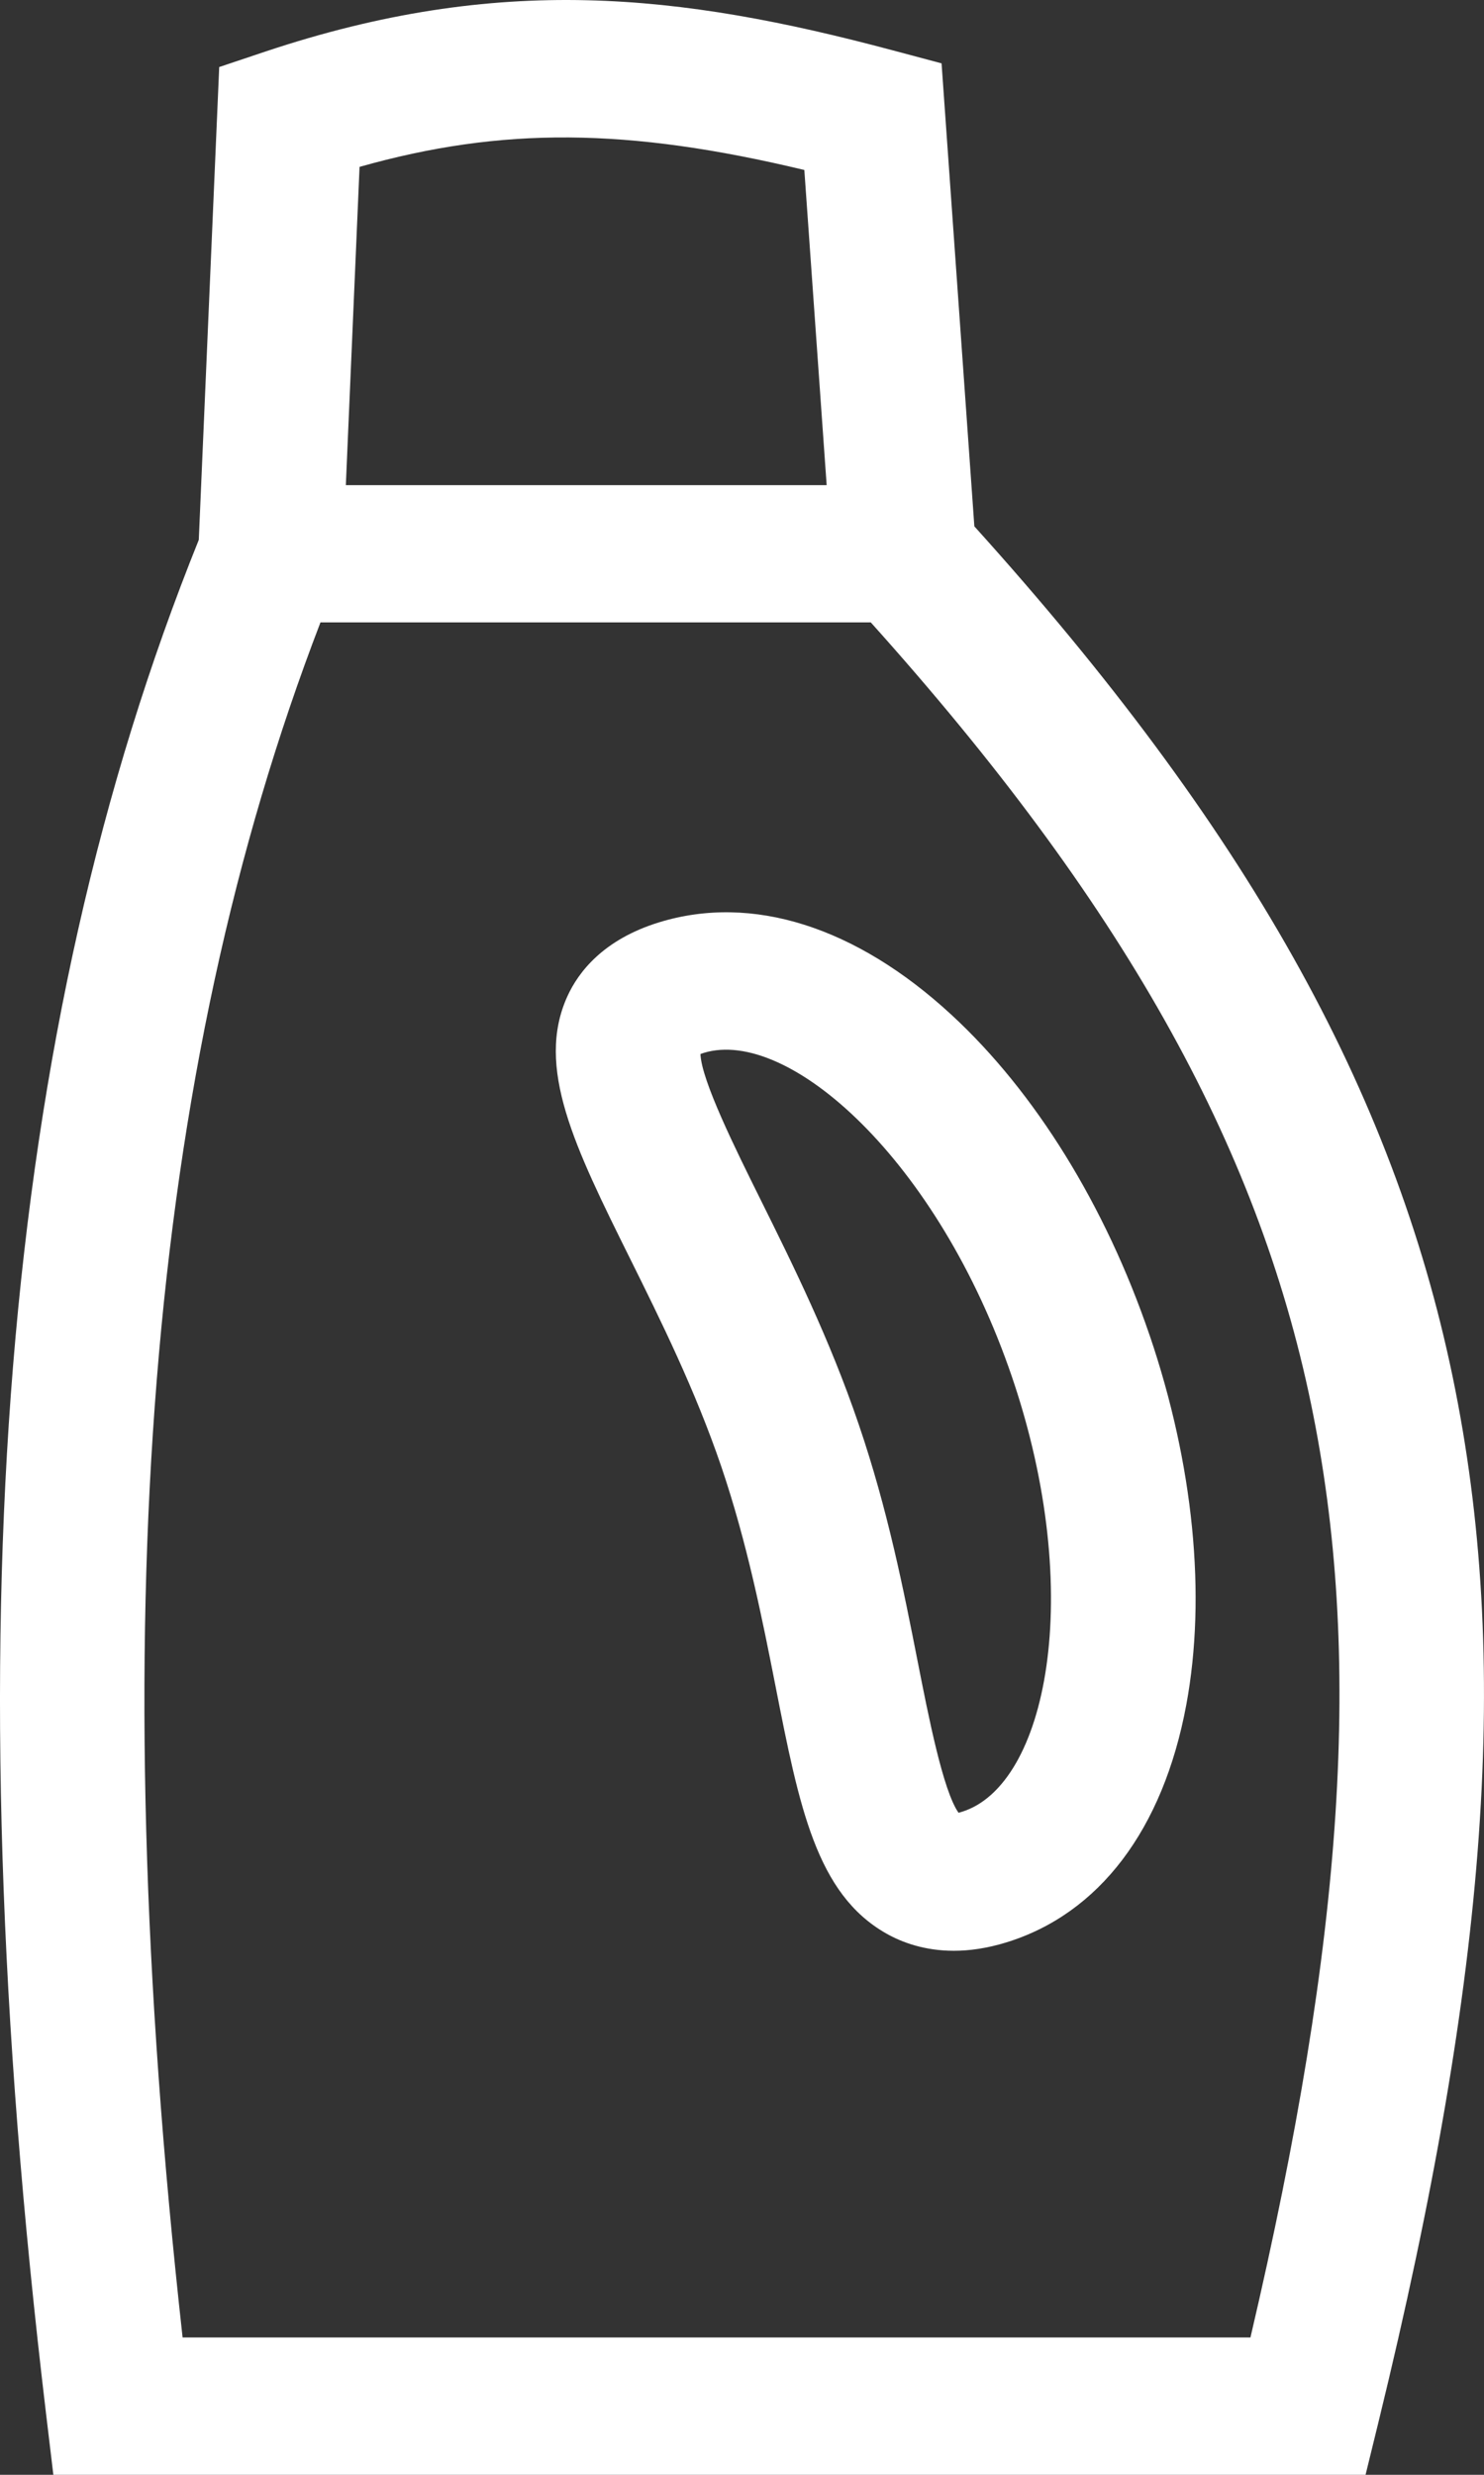
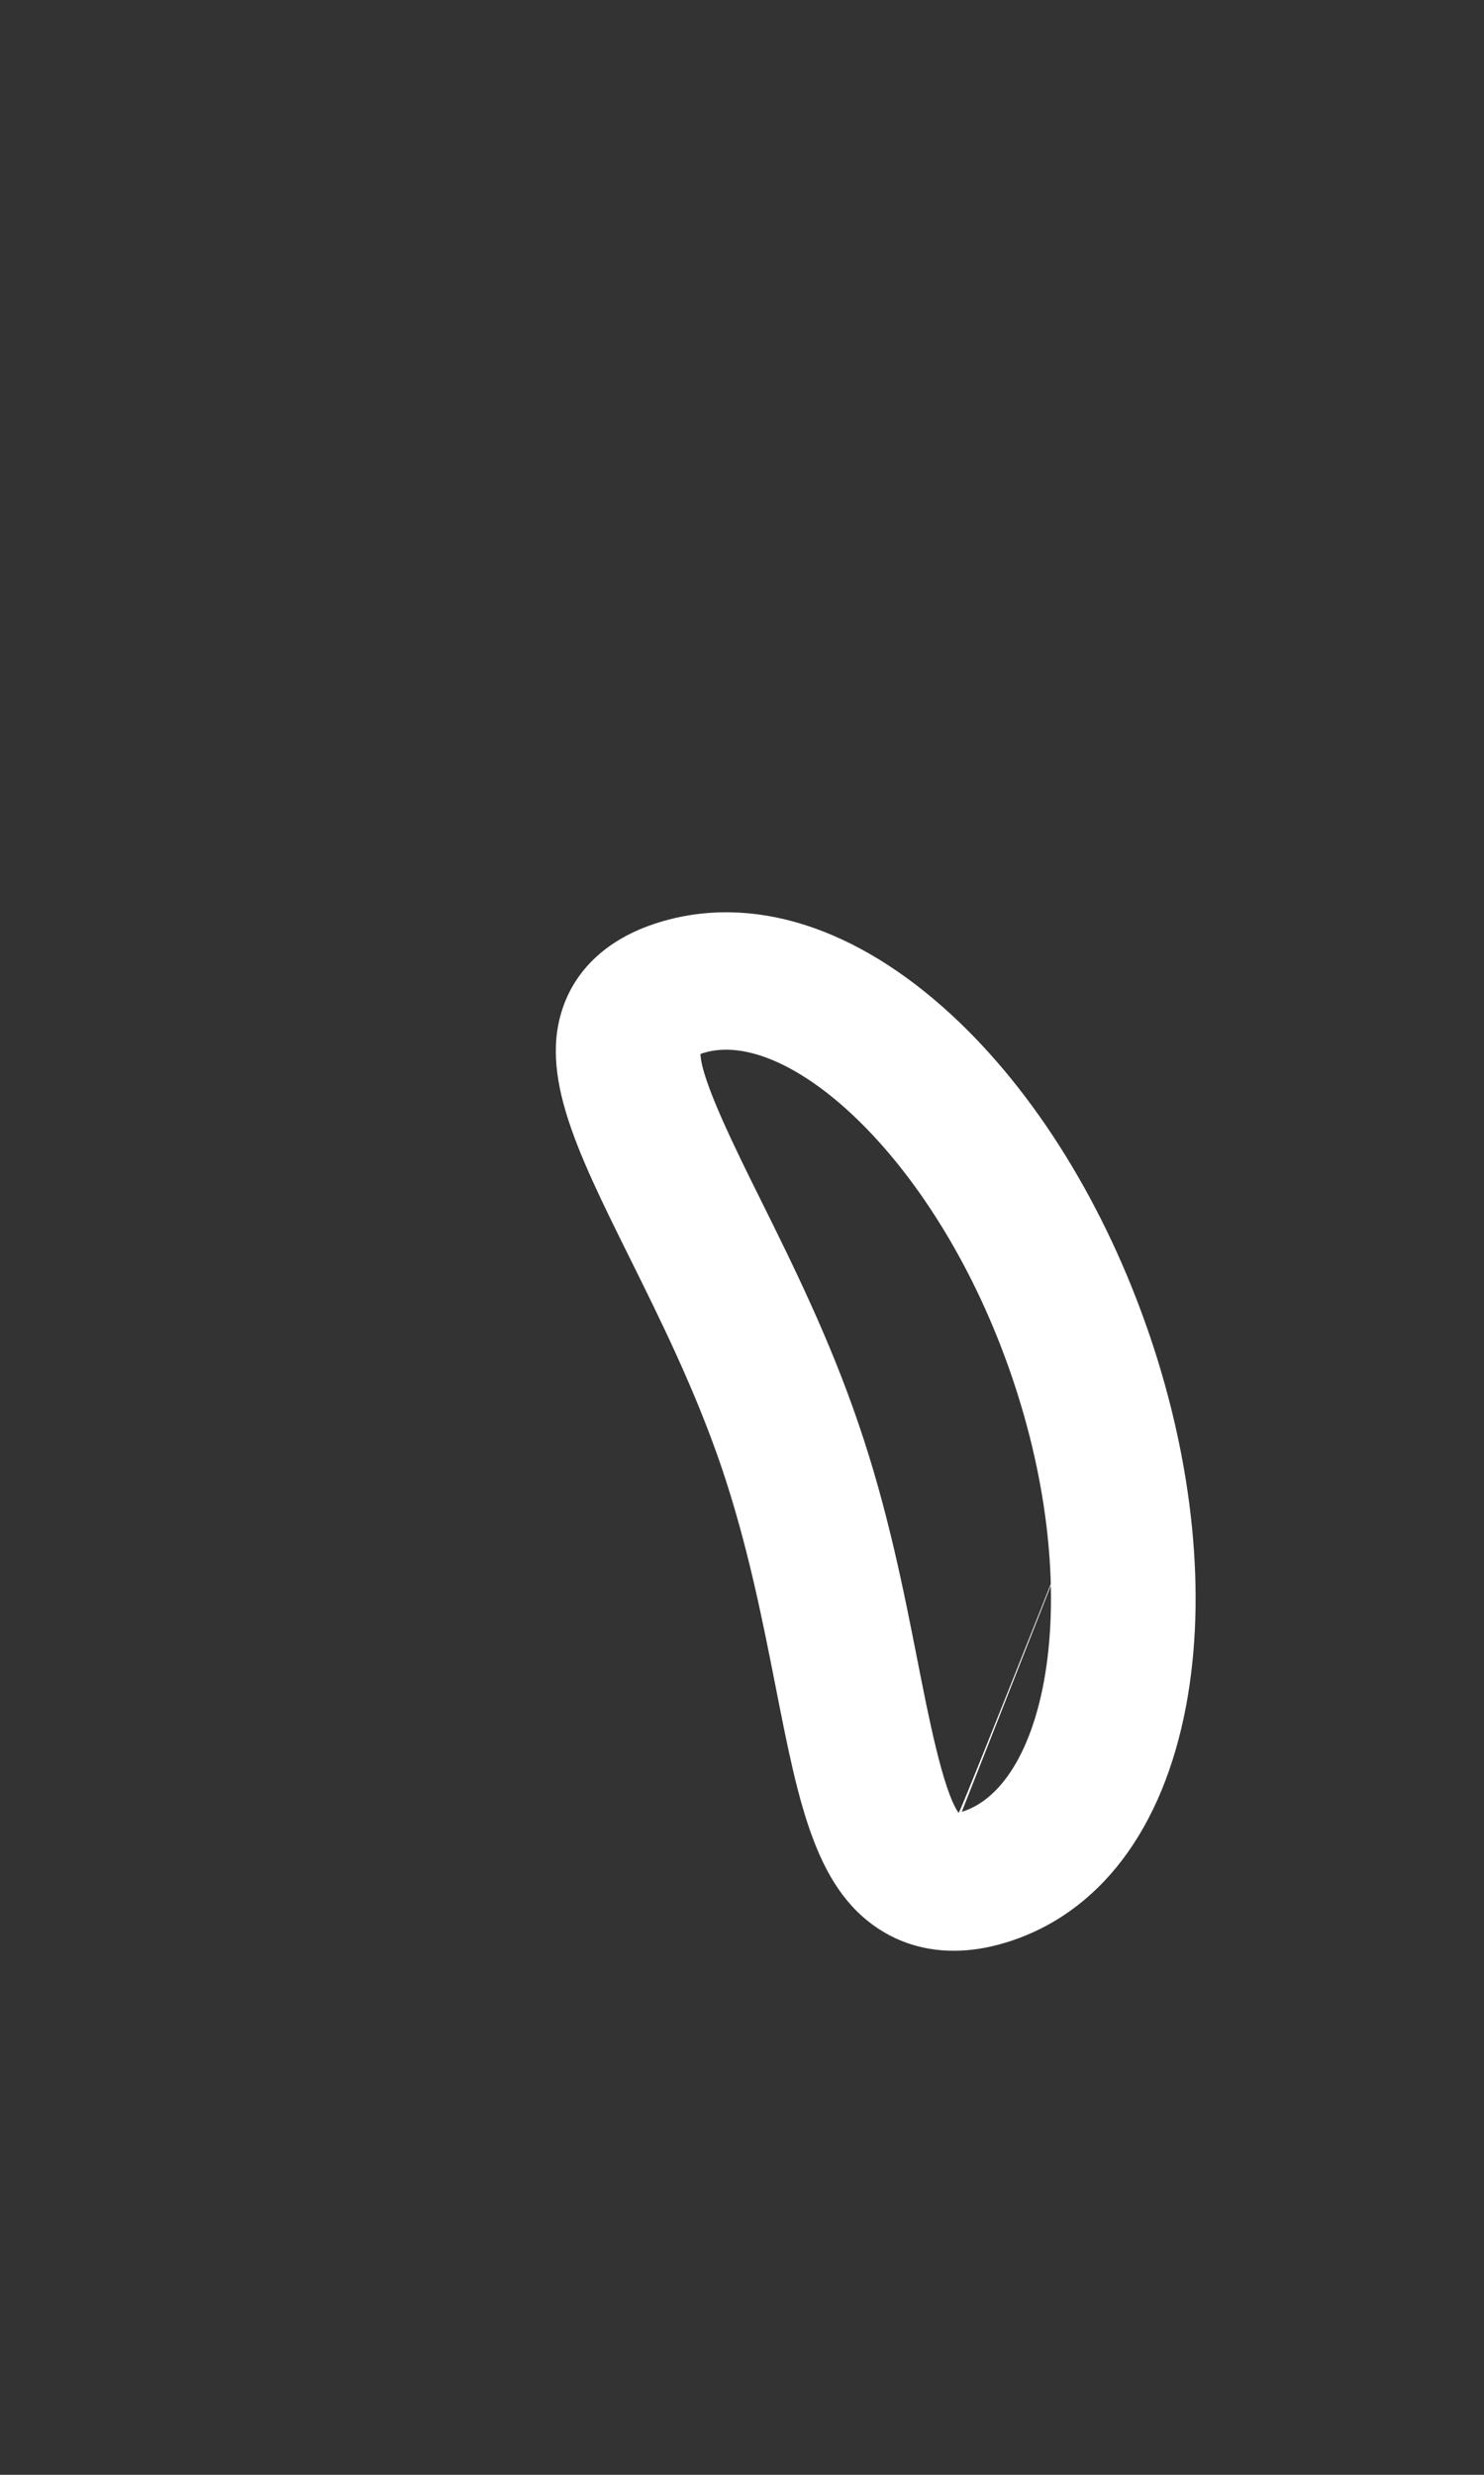
<svg xmlns="http://www.w3.org/2000/svg" width="21" height="35" viewBox="0 0 21 35" fill="none">
  <rect x="0" y="0" width="21" height="35" fill="#333333" stroke="none" />
-   <path d="M20.558 19.479C19.716 15.415 17.623 11.692 13.788 7.444L13.324 0.896L12.629 0.711C9.605 -0.096 7.066 -0.375 3.756 0.729L3.102 0.948L2.813 7.635C0.013 14.58 -0.675 23.007 0.652 34.139L0.755 35H19.324L19.508 34.249C21.067 27.871 21.381 23.454 20.558 19.479H20.558ZM11.382 2.404L11.698 6.861H4.894L5.088 2.36C7.103 1.791 8.881 1.805 11.382 2.404ZM17.695 33.058H2.584C1.459 22.927 2.082 15.179 4.535 8.802H12.322C15.861 12.742 17.788 16.165 18.552 19.853C19.284 23.389 19.029 27.369 17.695 33.058Z" fill="white" />
-   <path d="M16.267 18.881C15.644 17.053 14.649 15.444 13.463 14.351C12.111 13.104 10.642 12.64 9.327 13.044C8.539 13.286 8.186 13.746 8.03 14.088C7.572 15.092 8.135 16.226 8.913 17.794C9.346 18.666 9.836 19.654 10.207 20.741C10.576 21.828 10.788 22.902 10.975 23.85C11.31 25.555 11.553 26.785 12.542 27.345C12.763 27.47 13.083 27.589 13.498 27.589C13.718 27.589 13.965 27.555 14.239 27.471C15.554 27.067 16.459 25.875 16.787 24.111C17.074 22.567 16.89 20.709 16.267 18.88L16.267 18.881ZM13.61 25.624C13.592 25.63 13.577 25.634 13.564 25.637C13.345 25.326 13.139 24.275 12.985 23.493C12.787 22.488 12.563 21.349 12.152 20.145C11.742 18.939 11.222 17.891 10.763 16.966C10.406 16.247 9.926 15.28 9.912 14.907C9.925 14.902 9.939 14.897 9.957 14.891C11.155 14.523 13.277 16.407 14.322 19.478C15.367 22.55 14.809 25.256 13.61 25.624Z" fill="white" />
+   <path d="M16.267 18.881C15.644 17.053 14.649 15.444 13.463 14.351C12.111 13.104 10.642 12.64 9.327 13.044C8.539 13.286 8.186 13.746 8.03 14.088C7.572 15.092 8.135 16.226 8.913 17.794C9.346 18.666 9.836 19.654 10.207 20.741C10.576 21.828 10.788 22.902 10.975 23.85C11.31 25.555 11.553 26.785 12.542 27.345C12.763 27.47 13.083 27.589 13.498 27.589C13.718 27.589 13.965 27.555 14.239 27.471C15.554 27.067 16.459 25.875 16.787 24.111C17.074 22.567 16.89 20.709 16.267 18.88L16.267 18.881ZC13.592 25.63 13.577 25.634 13.564 25.637C13.345 25.326 13.139 24.275 12.985 23.493C12.787 22.488 12.563 21.349 12.152 20.145C11.742 18.939 11.222 17.891 10.763 16.966C10.406 16.247 9.926 15.28 9.912 14.907C9.925 14.902 9.939 14.897 9.957 14.891C11.155 14.523 13.277 16.407 14.322 19.478C15.367 22.55 14.809 25.256 13.61 25.624Z" fill="white" />
</svg>